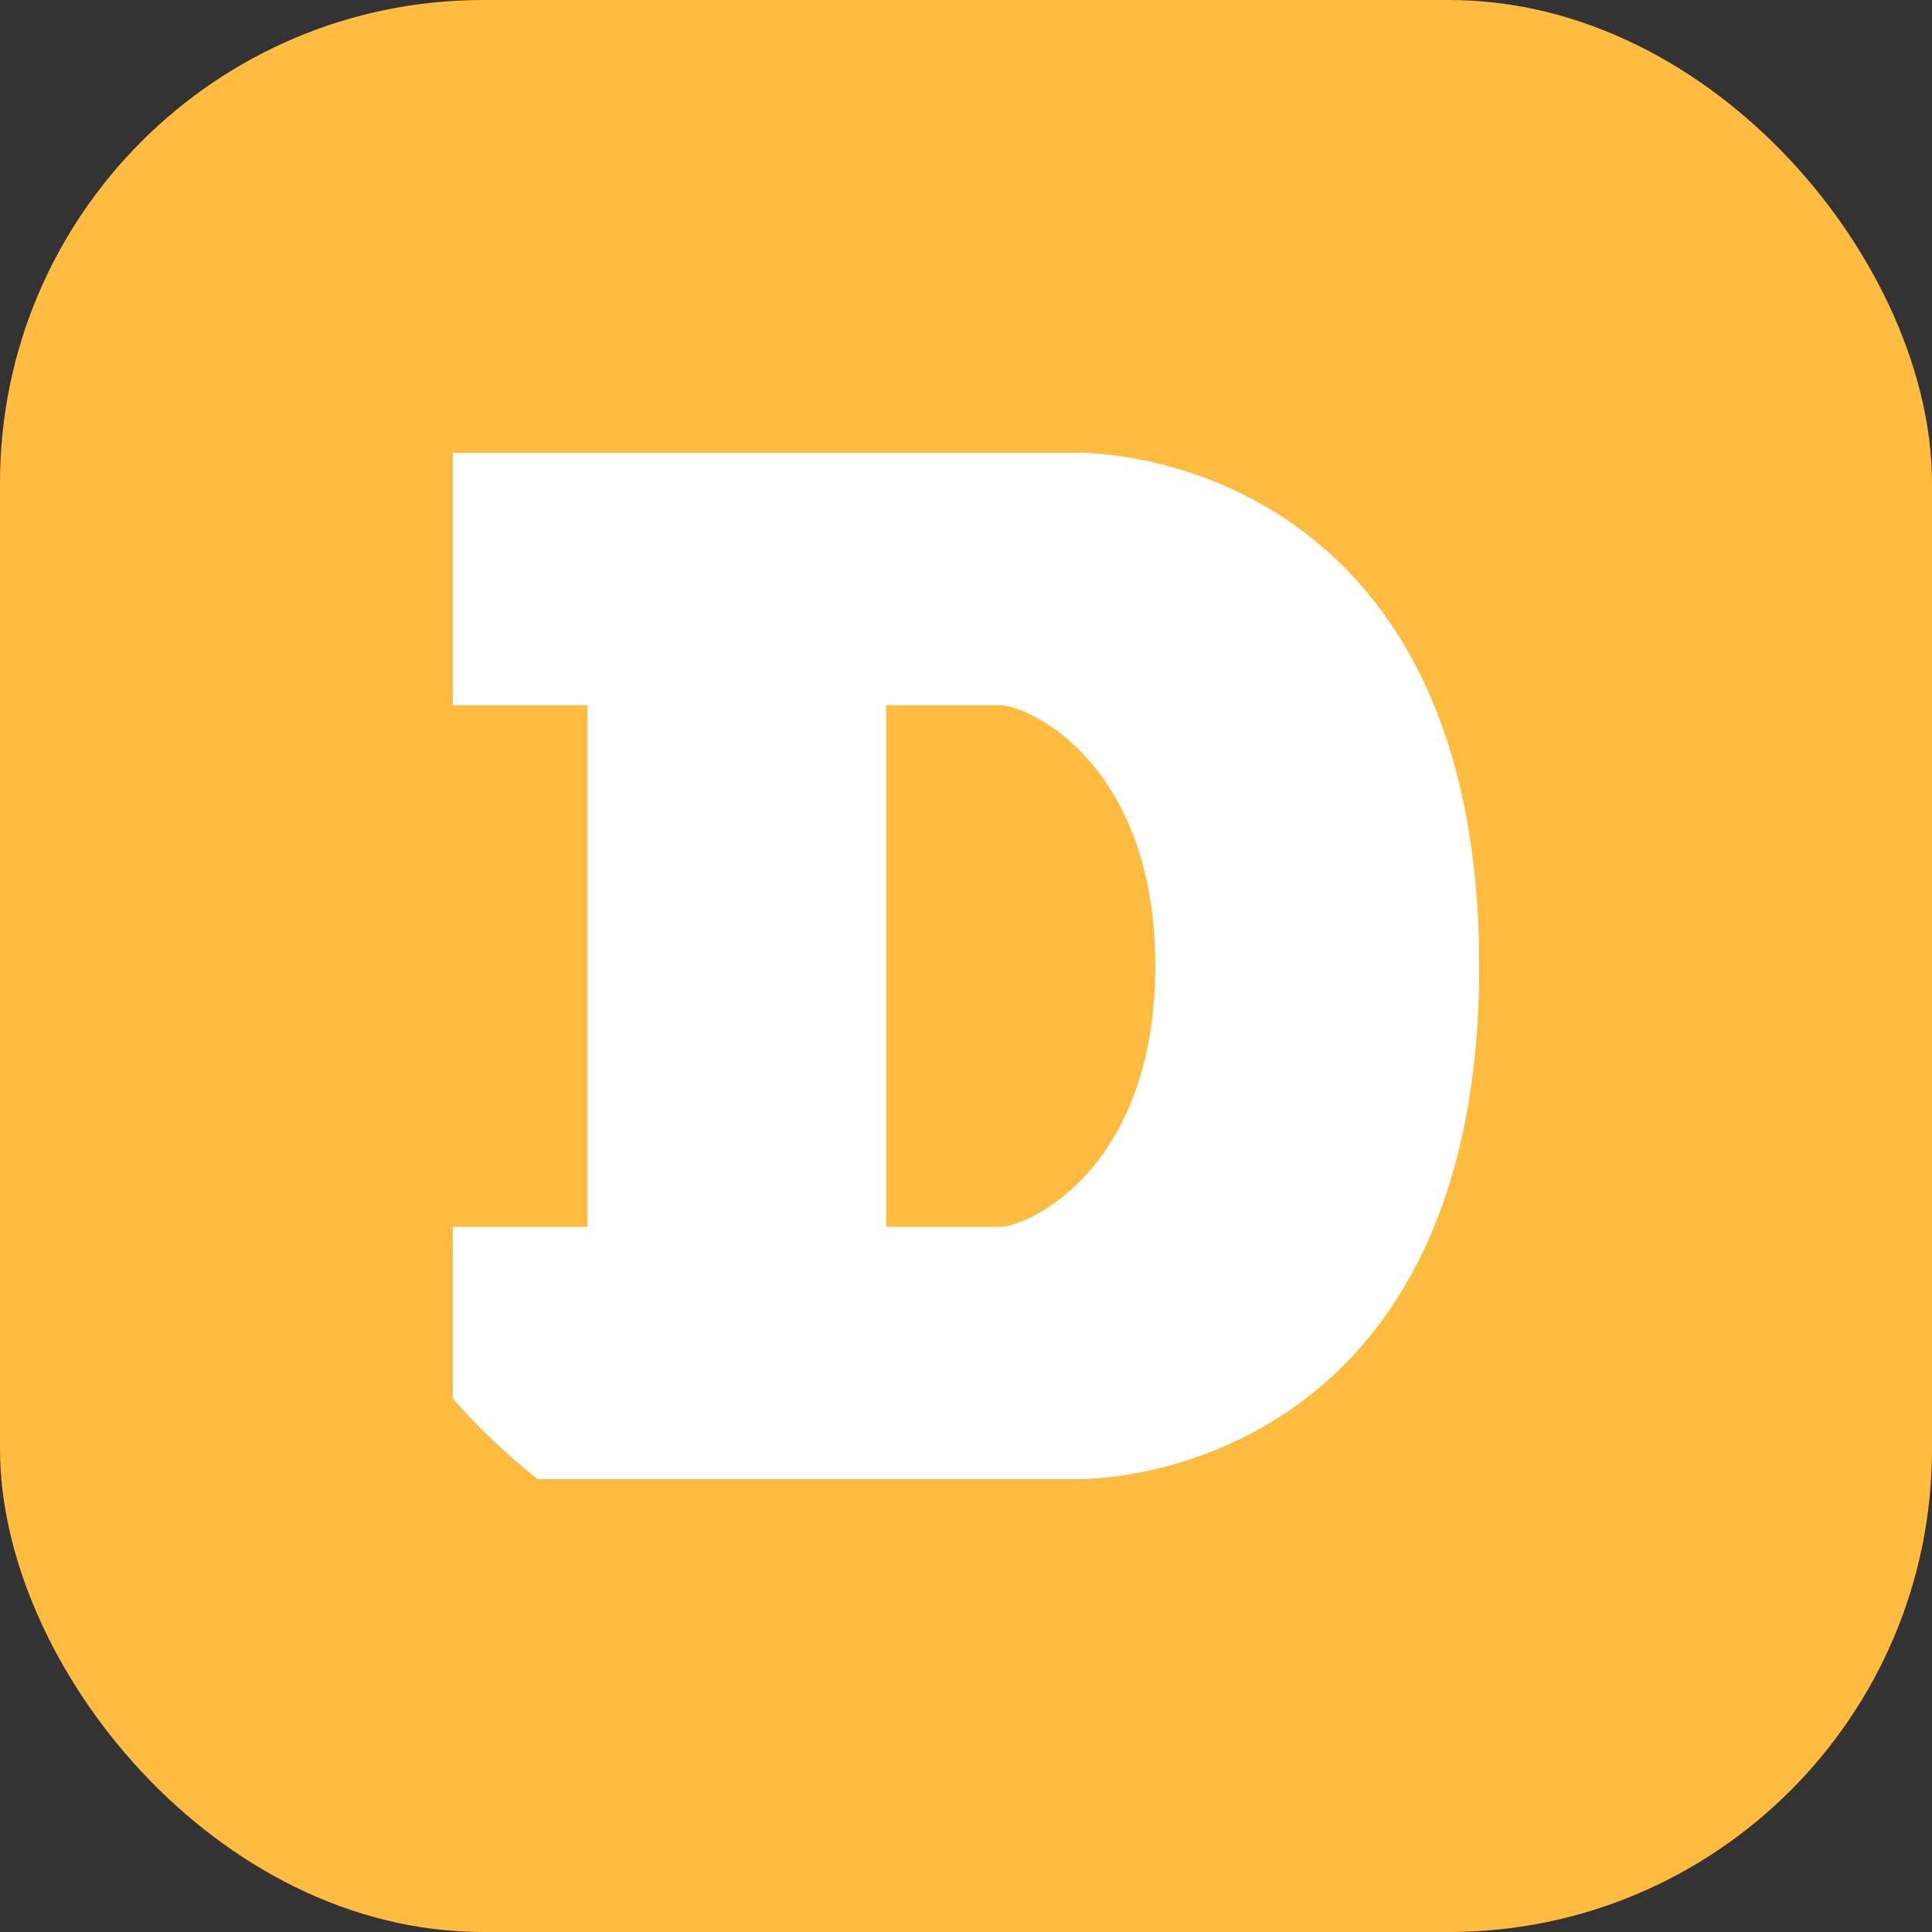
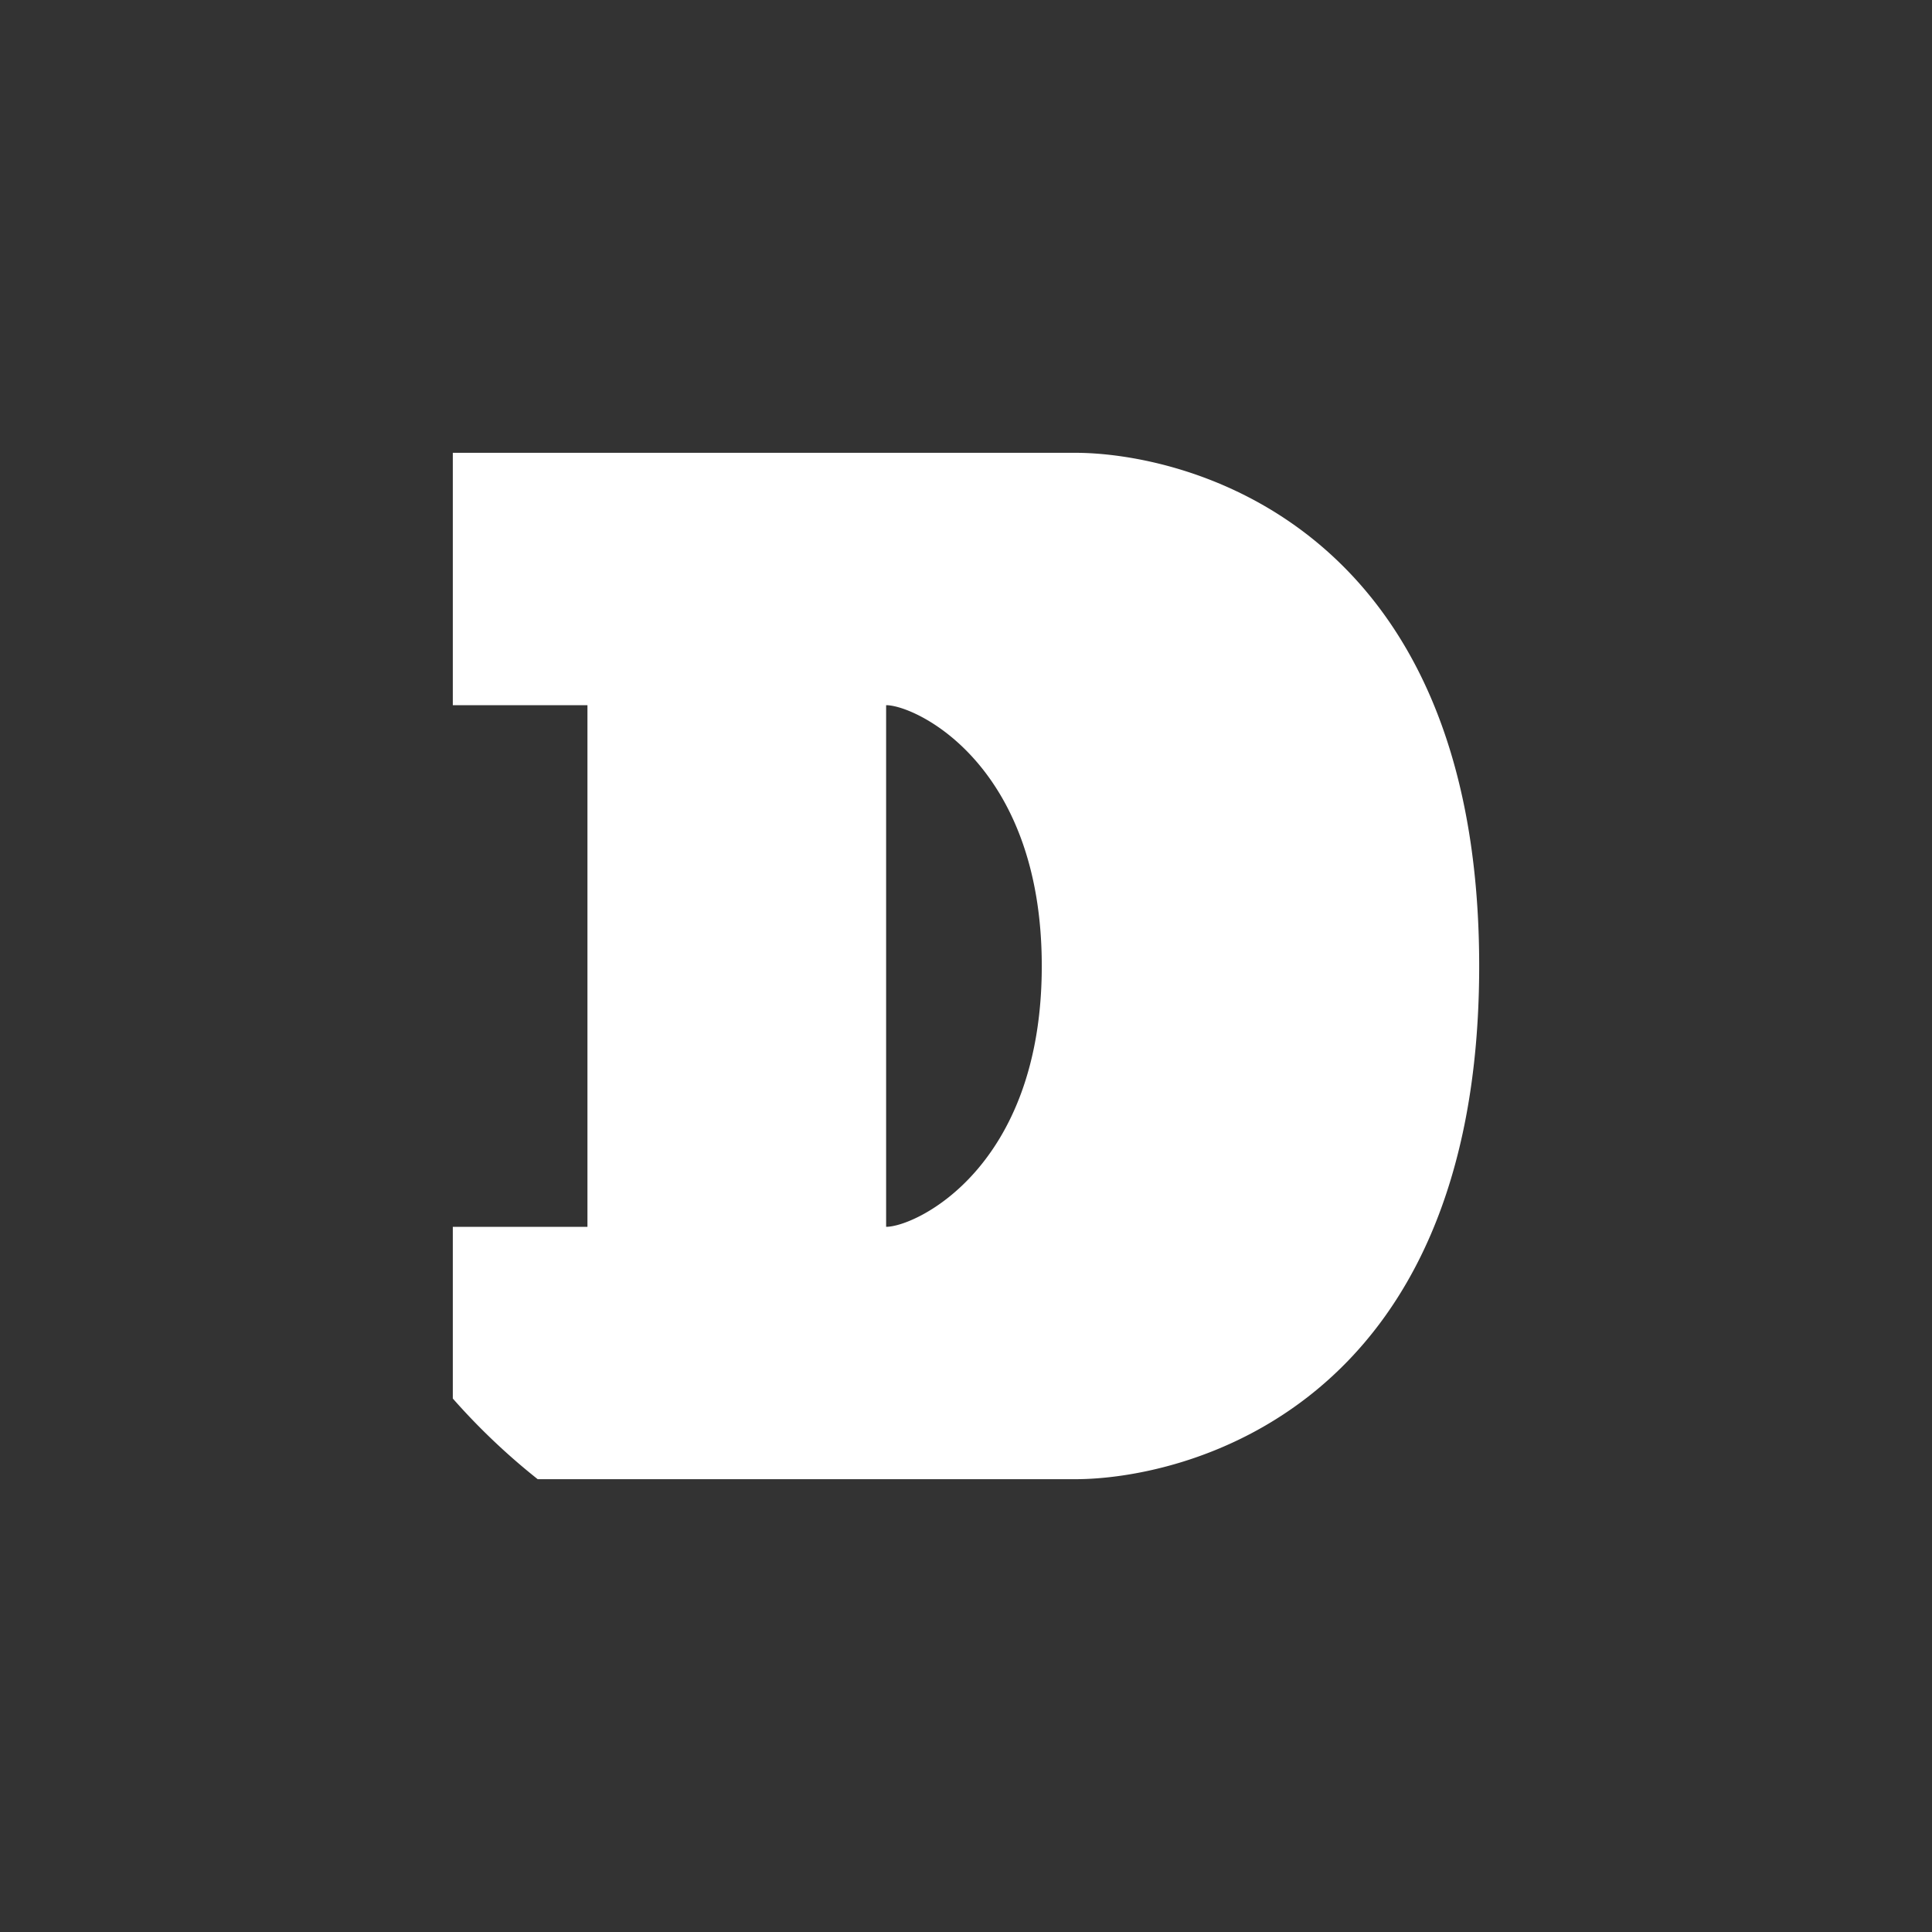
<svg xmlns="http://www.w3.org/2000/svg" width="32" height="32" fill="none">
  <rect width="100%" height="100%" fill="#333333" stroke="none" />
-   <rect width="32" height="32" rx="8" fill="#FFBC40" />
-   <path d="M17.812 7.5H7.5v4.18h2.23v8.64H7.5v2.844A10.9 10.9 0 0 0 8.906 24.5h8.906c1.741 0 6.688-1.115 6.688-8.5s-4.947-8.5-6.688-8.5Zm-1.255 12.82h-1.88v-8.64h1.88c.488 0 2.578.976 2.578 4.32 0 3.344-2.09 4.32-2.578 4.32Z" fill="#fff" />
+   <path d="M17.812 7.5H7.5v4.18h2.23v8.64H7.5v2.844A10.9 10.9 0 0 0 8.906 24.5h8.906c1.741 0 6.688-1.115 6.688-8.5s-4.947-8.5-6.688-8.5Zm-1.255 12.82h-1.88v-8.64c.488 0 2.578.976 2.578 4.32 0 3.344-2.09 4.32-2.578 4.32Z" fill="#fff" />
</svg>